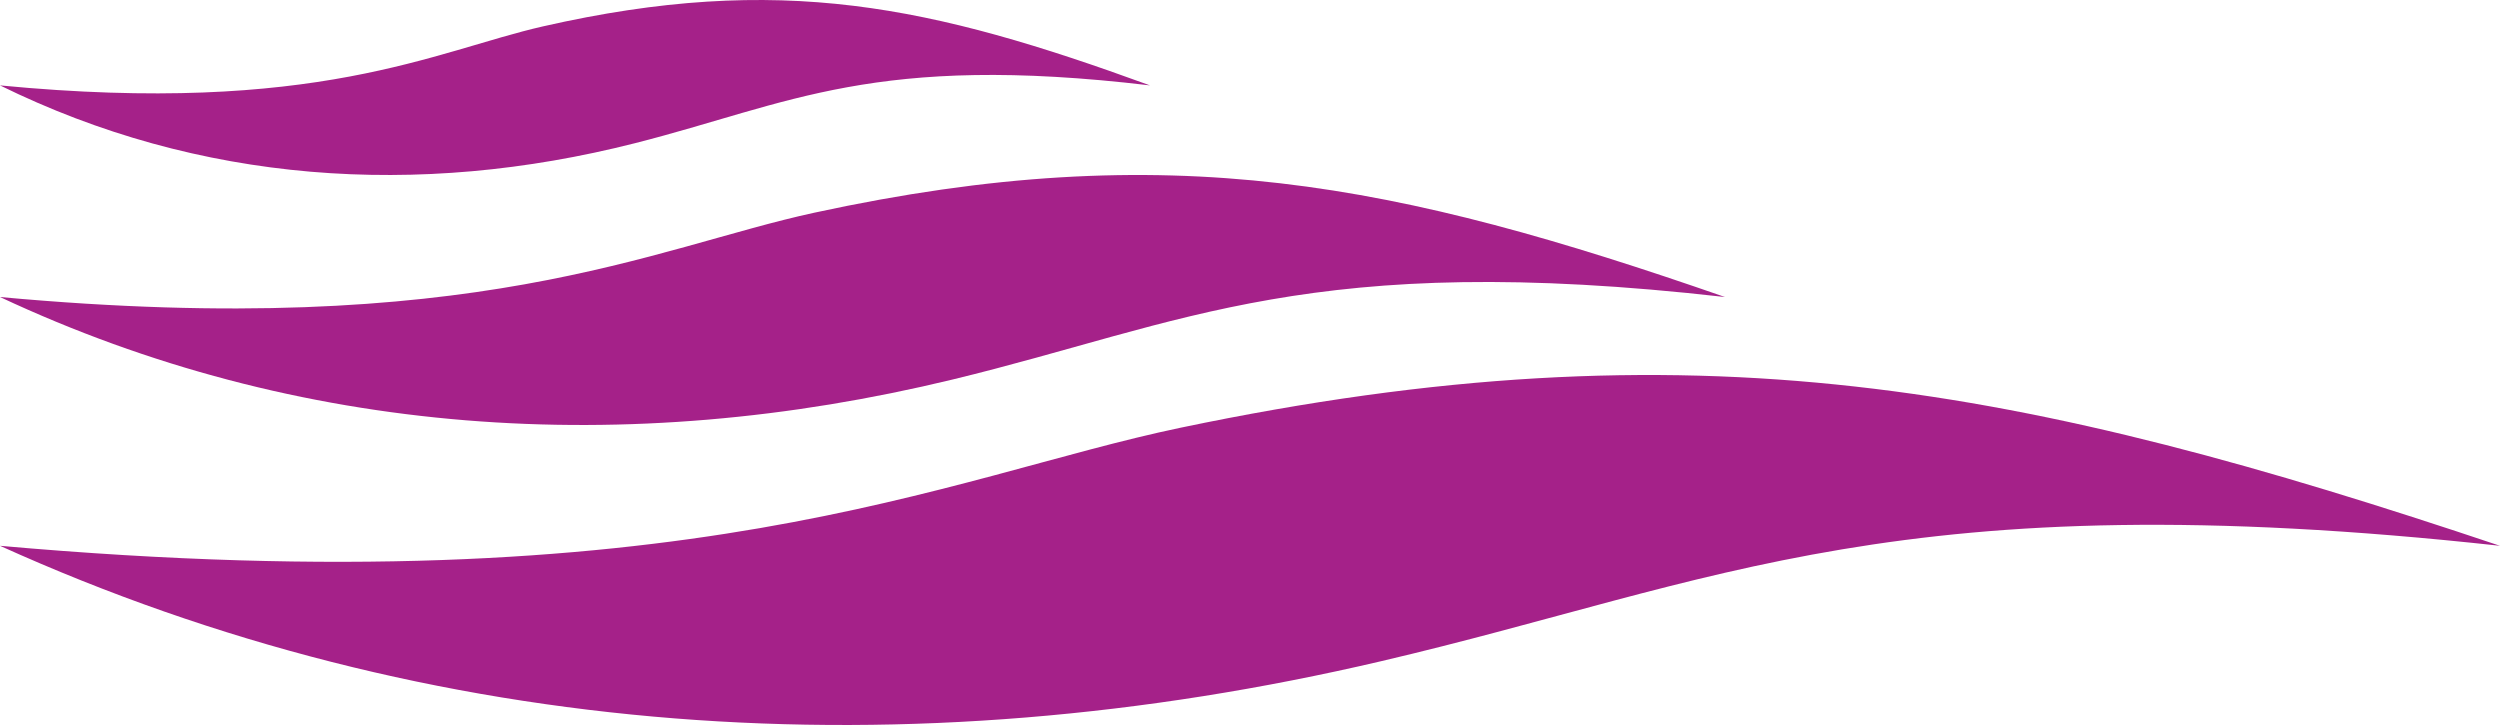
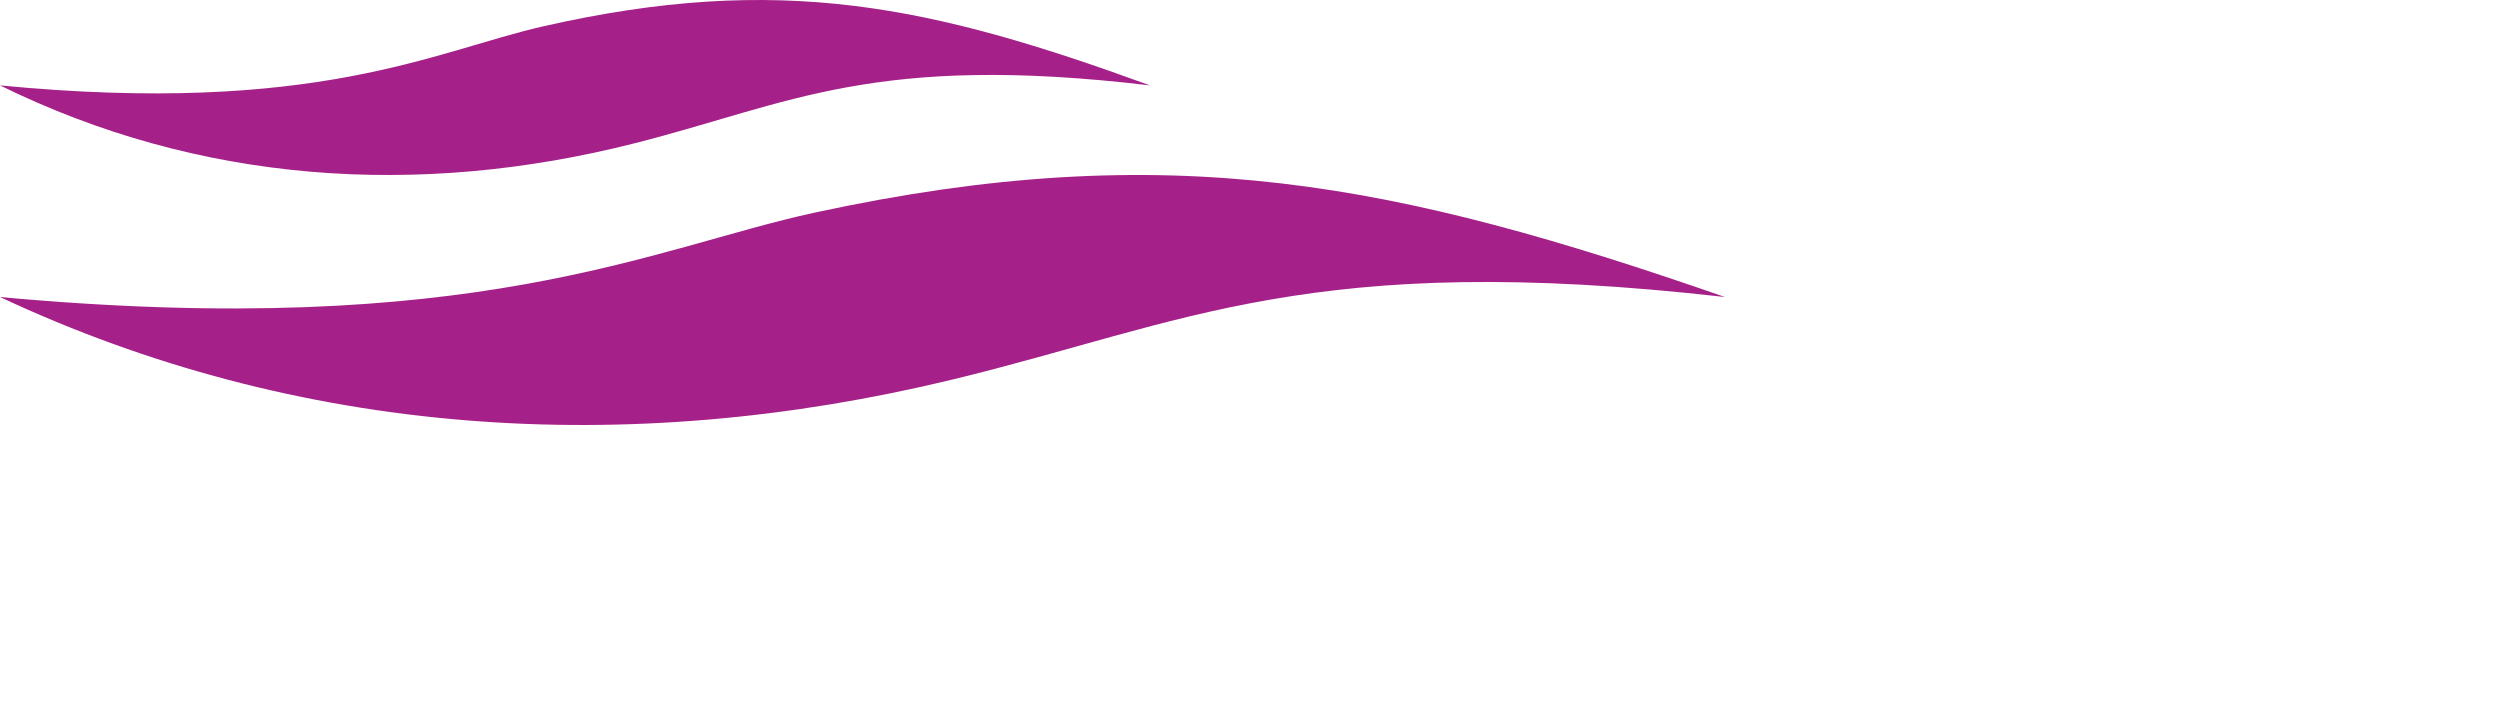
<svg xmlns="http://www.w3.org/2000/svg" width="100" height="29" viewBox="0 0 100 29" fill="none">
-   <path fill-rule="evenodd" clip-rule="evenodd" d="M55.228 26.452C36.293 30.883 17.285 29.653 0 21.832C27.478 24.278 37.843 19.074 47.207 17.112C67.816 12.796 80.989 15.454 100 21.832C76.022 19.204 68.704 23.301 55.228 26.452Z" fill="#A52189" />
  <path fill-rule="evenodd" clip-rule="evenodd" d="M38.106 15.18C25.04 18.345 11.926 17.466 0 11.881C18.959 13.627 26.11 9.909 32.573 8.508C46.793 5.426 55.883 7.324 69 11.881C52.453 10.001 47.405 12.928 38.106 15.18Z" fill="#A52189" />
  <path fill-rule="evenodd" clip-rule="evenodd" d="M25.406 5.726C16.694 7.942 7.95 7.326 0 3.416C12.639 4.637 17.407 2.038 21.716 1.056C31.195 -1.102 37.255 0.228 46 3.416C34.97 2.106 31.603 4.151 25.406 5.726Z" fill="#A52189" />
</svg>